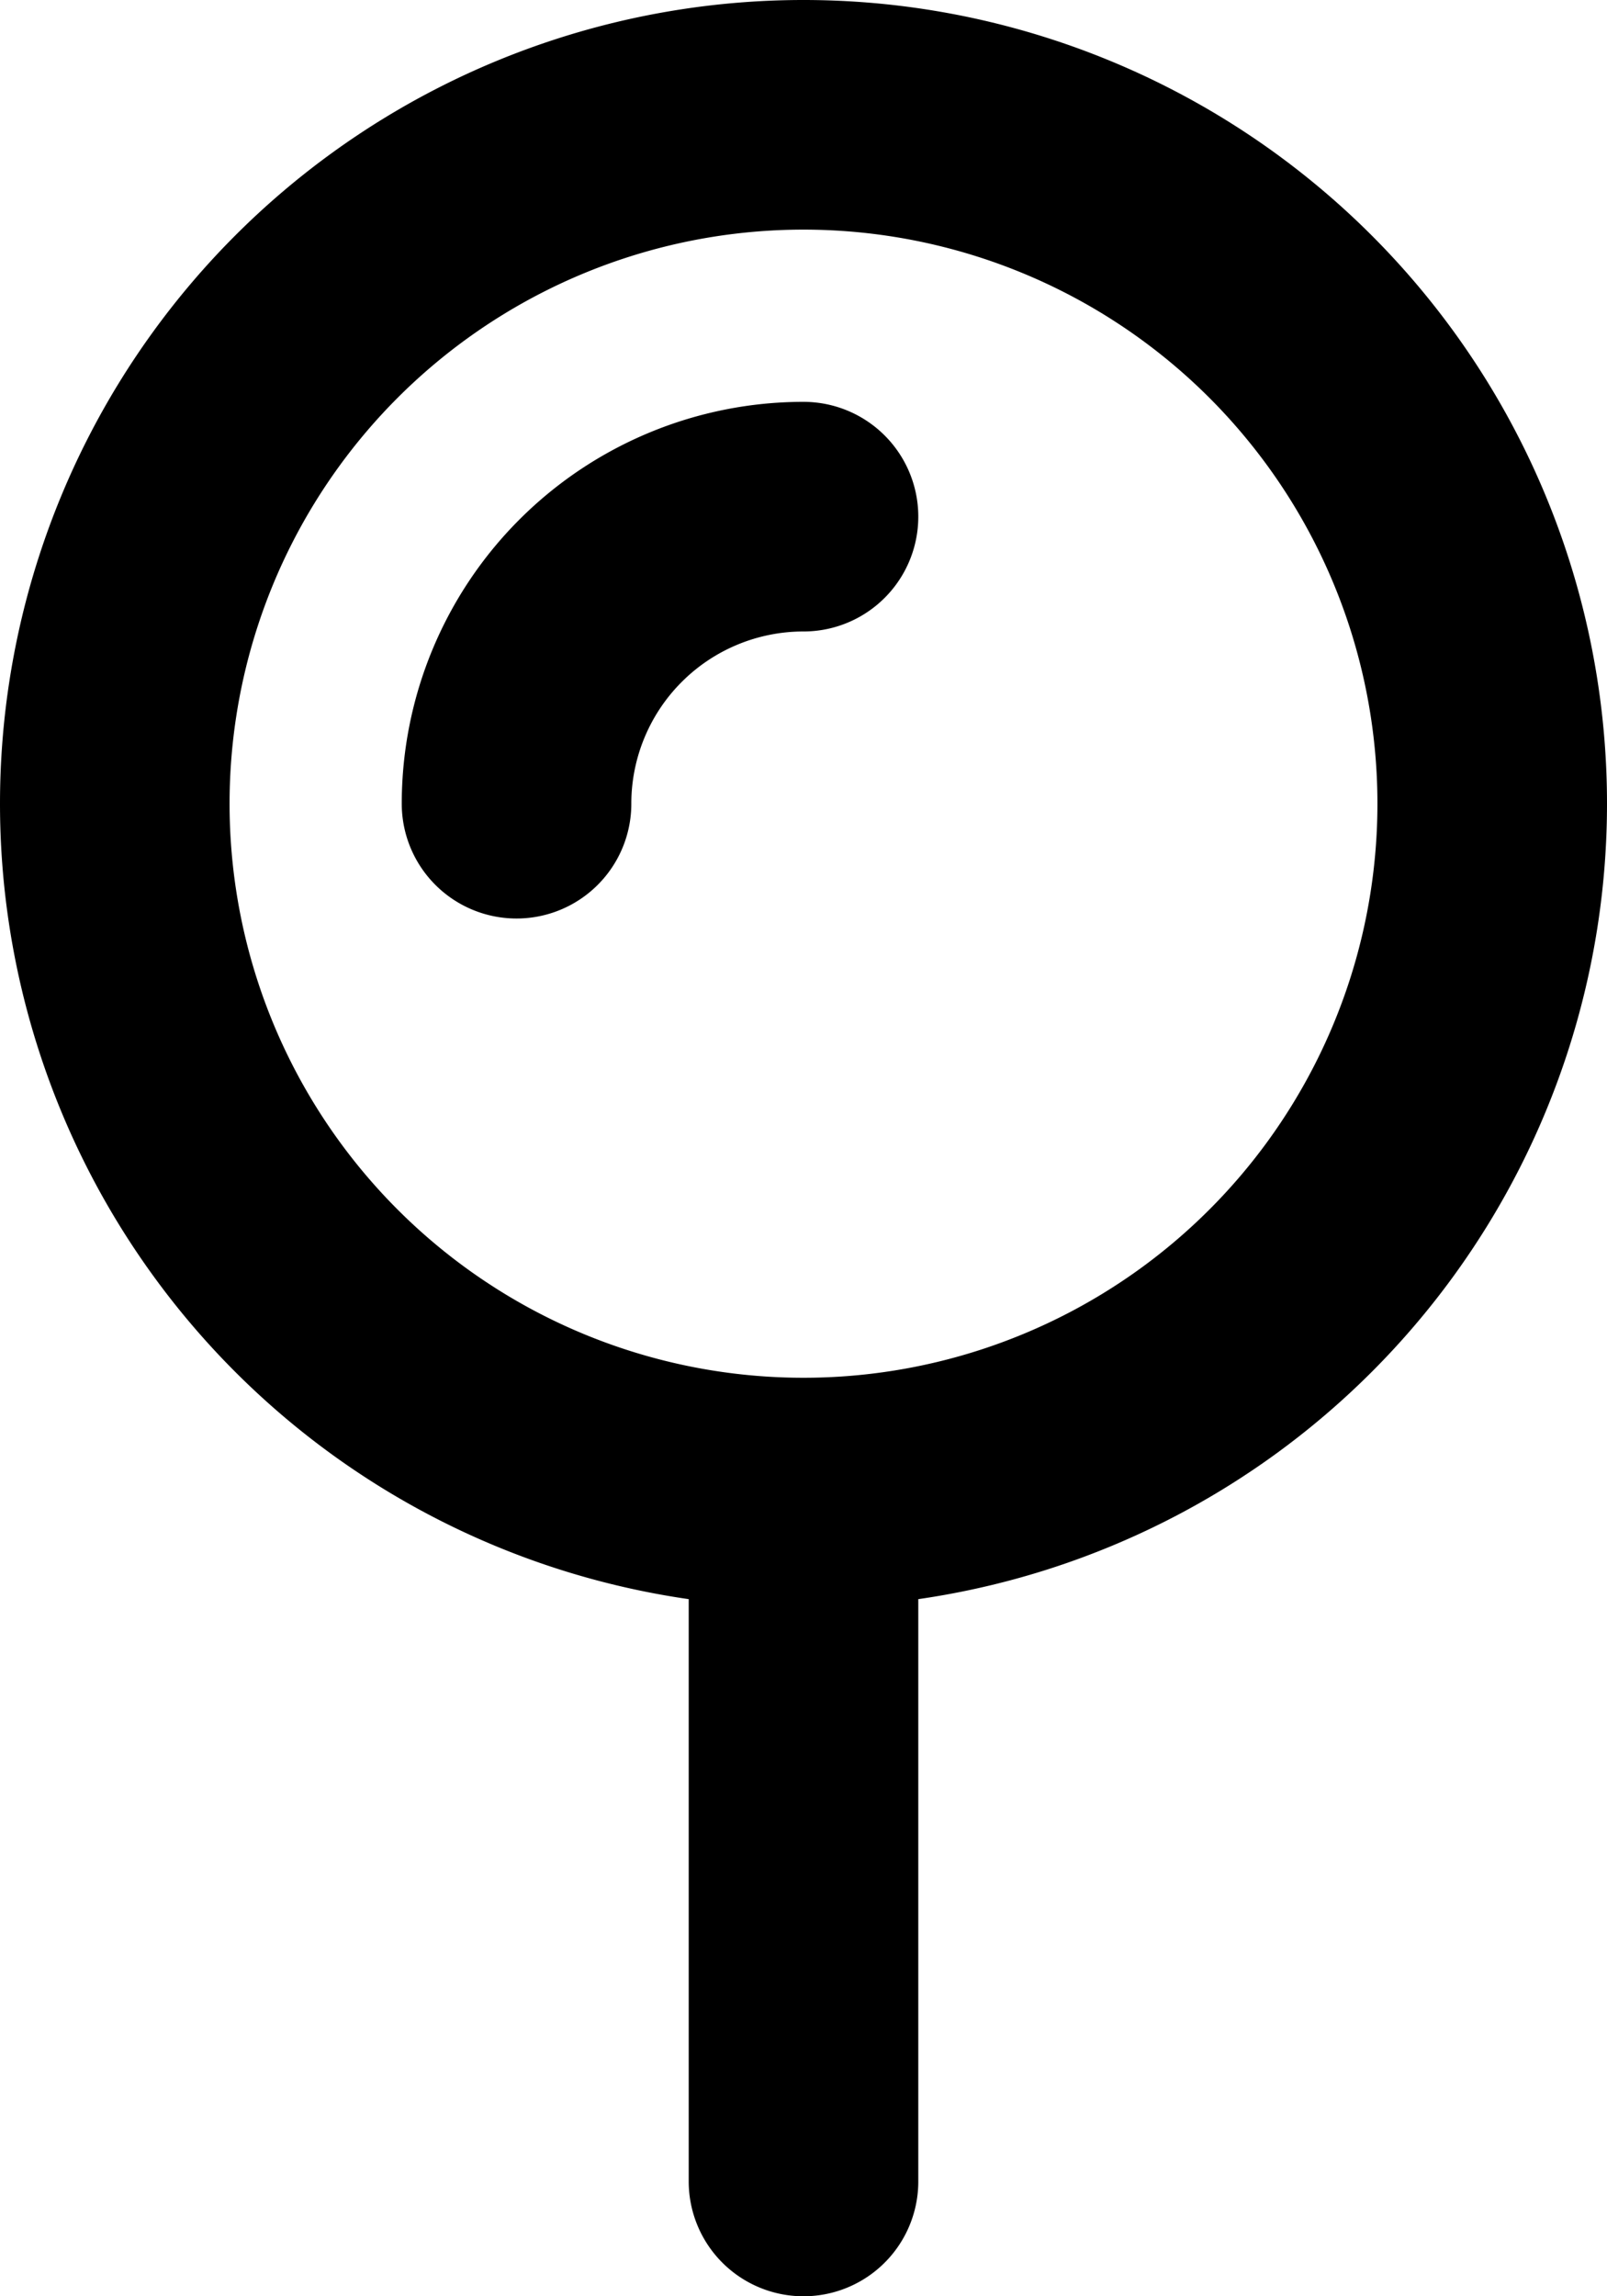
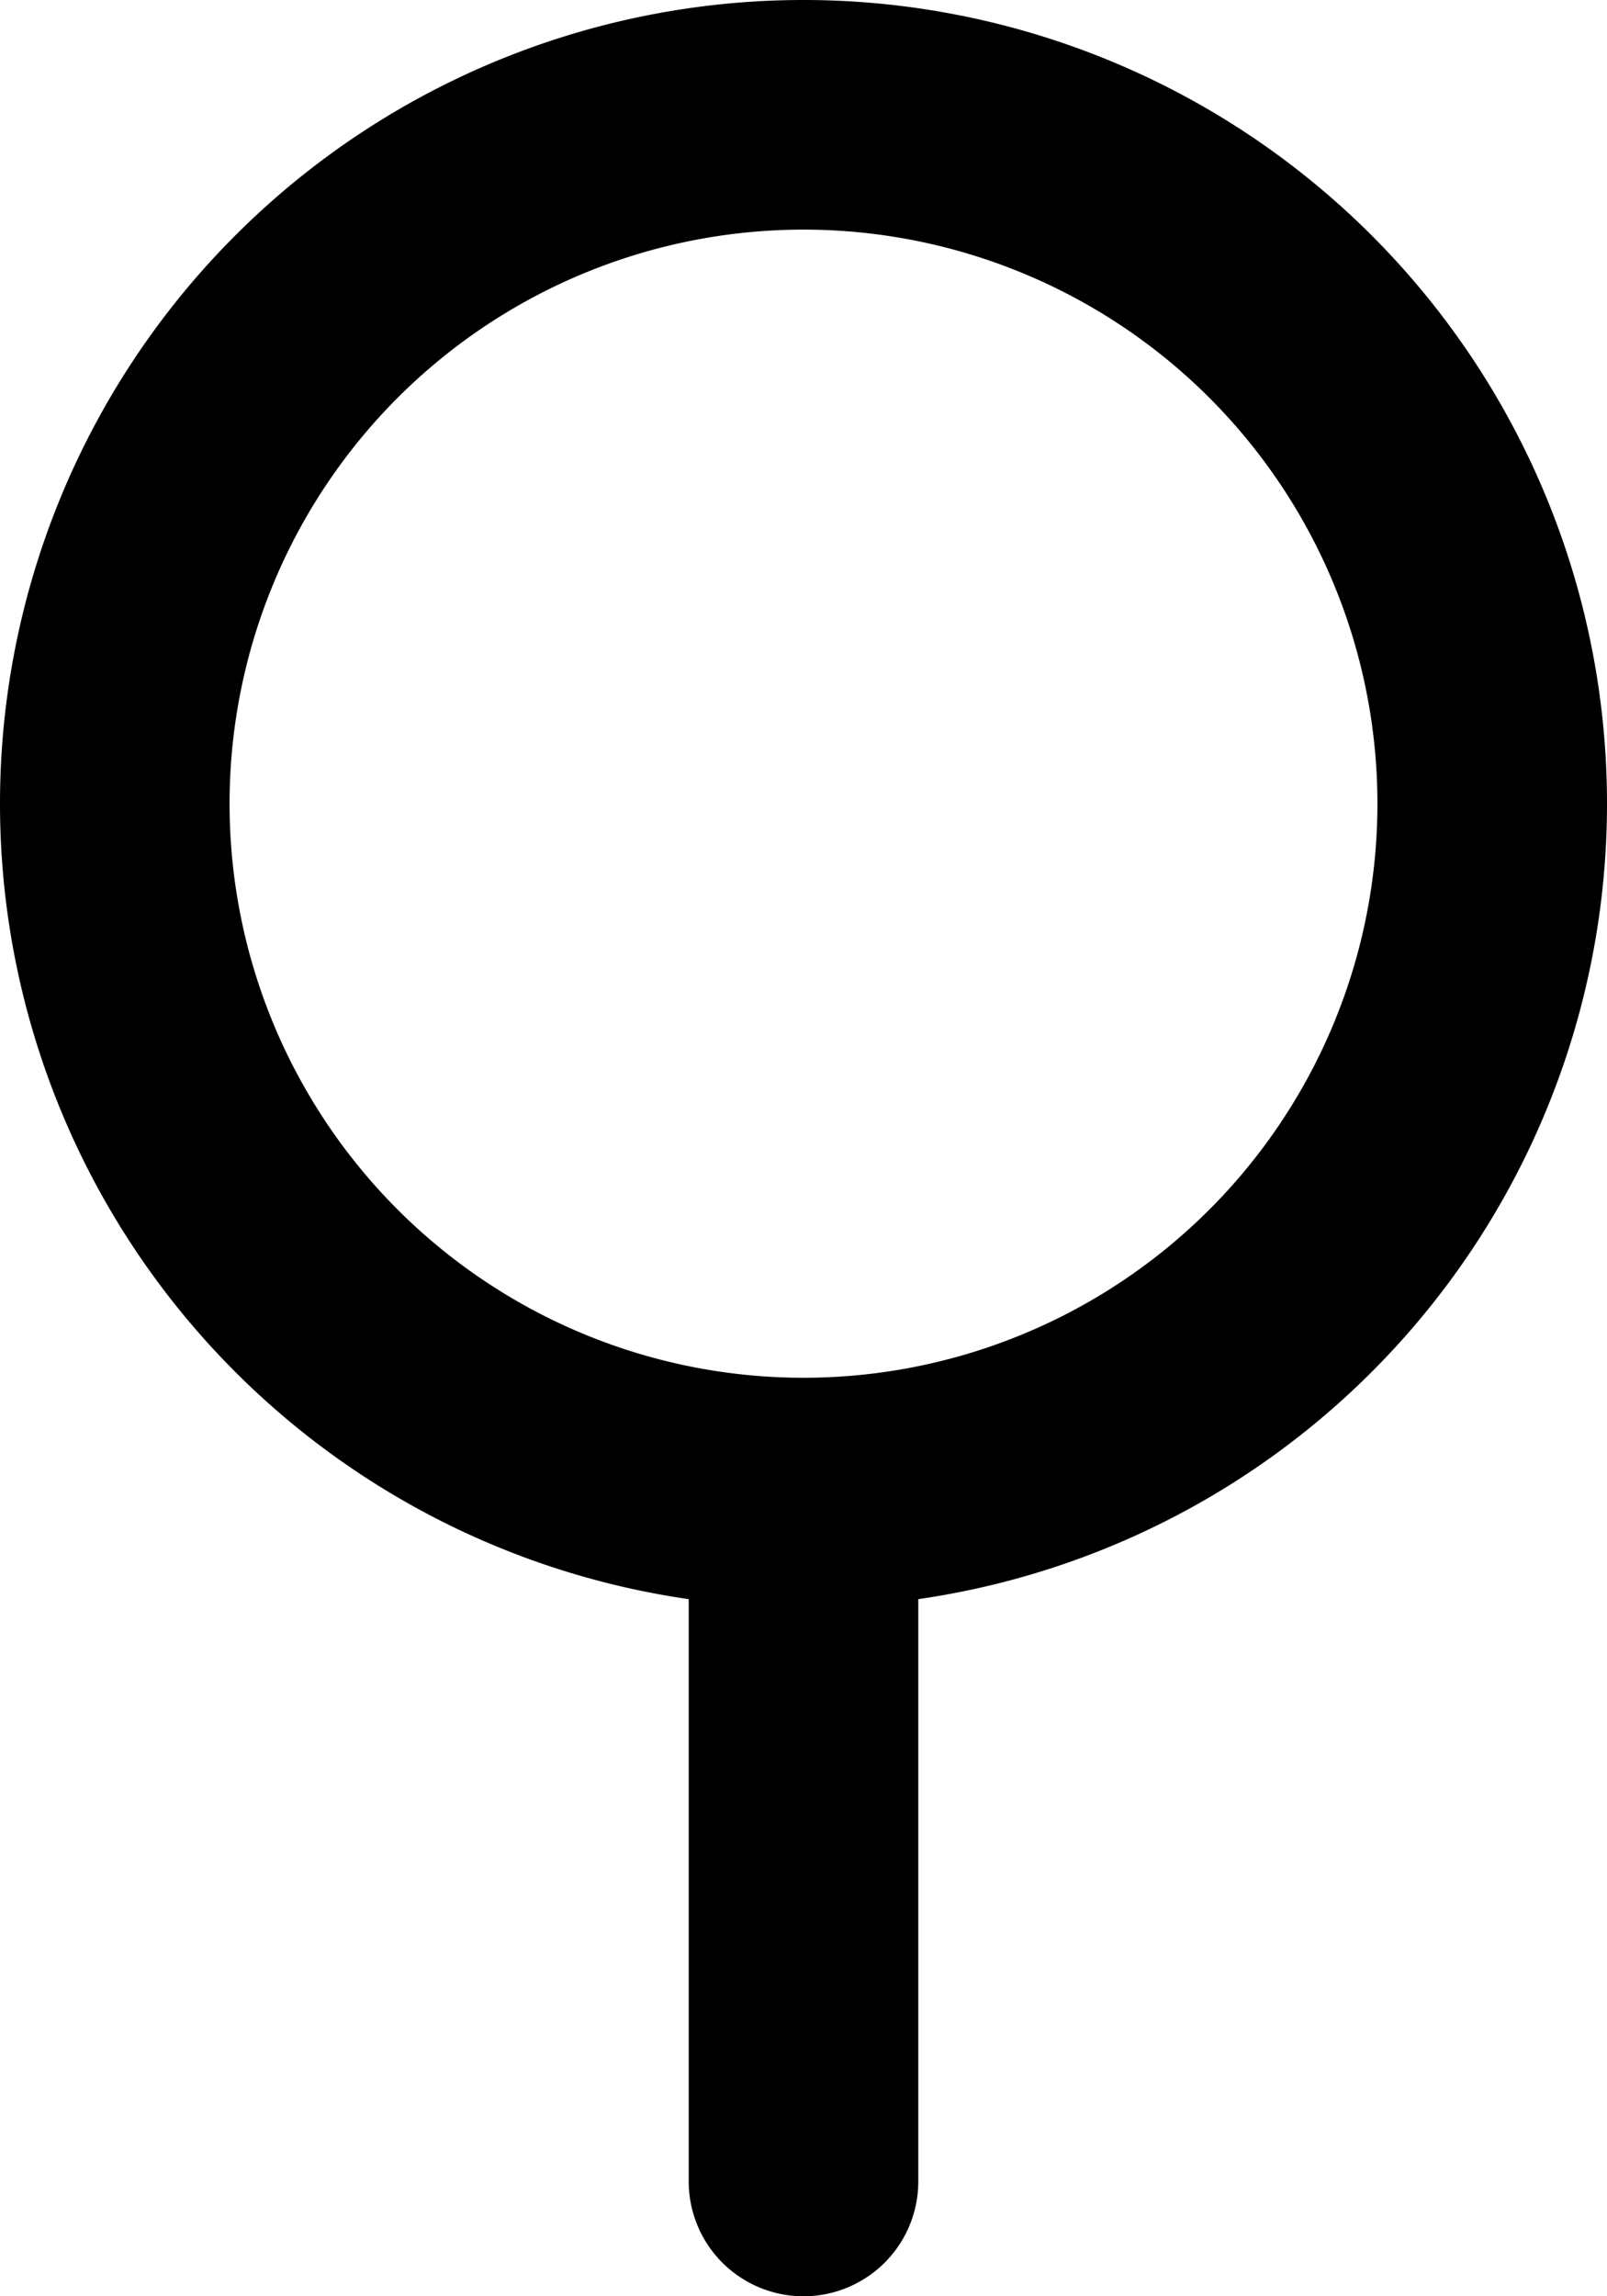
<svg xmlns="http://www.w3.org/2000/svg" class="w-[48px] h-[48px] text-gray-800 dark:text-white" aria-hidden="true" fill="none" viewBox="0 0 14 20">
-   <path stroke="currentColor" stroke-linecap="round" stroke-linejoin="round" stroke-width="2" d="M7 13A6 6 0 1 0 7 1a6 6 0 0 0 0 12Zm0 0v6M4.5 7A2.5 2.5 0 0 1 7 4.5" />
+   <path stroke="currentColor" stroke-linecap="round" stroke-linejoin="round" stroke-width="2" d="M7 13A6 6 0 1 0 7 1a6 6 0 0 0 0 12Zm0 0v6M4.5 7" />
</svg>